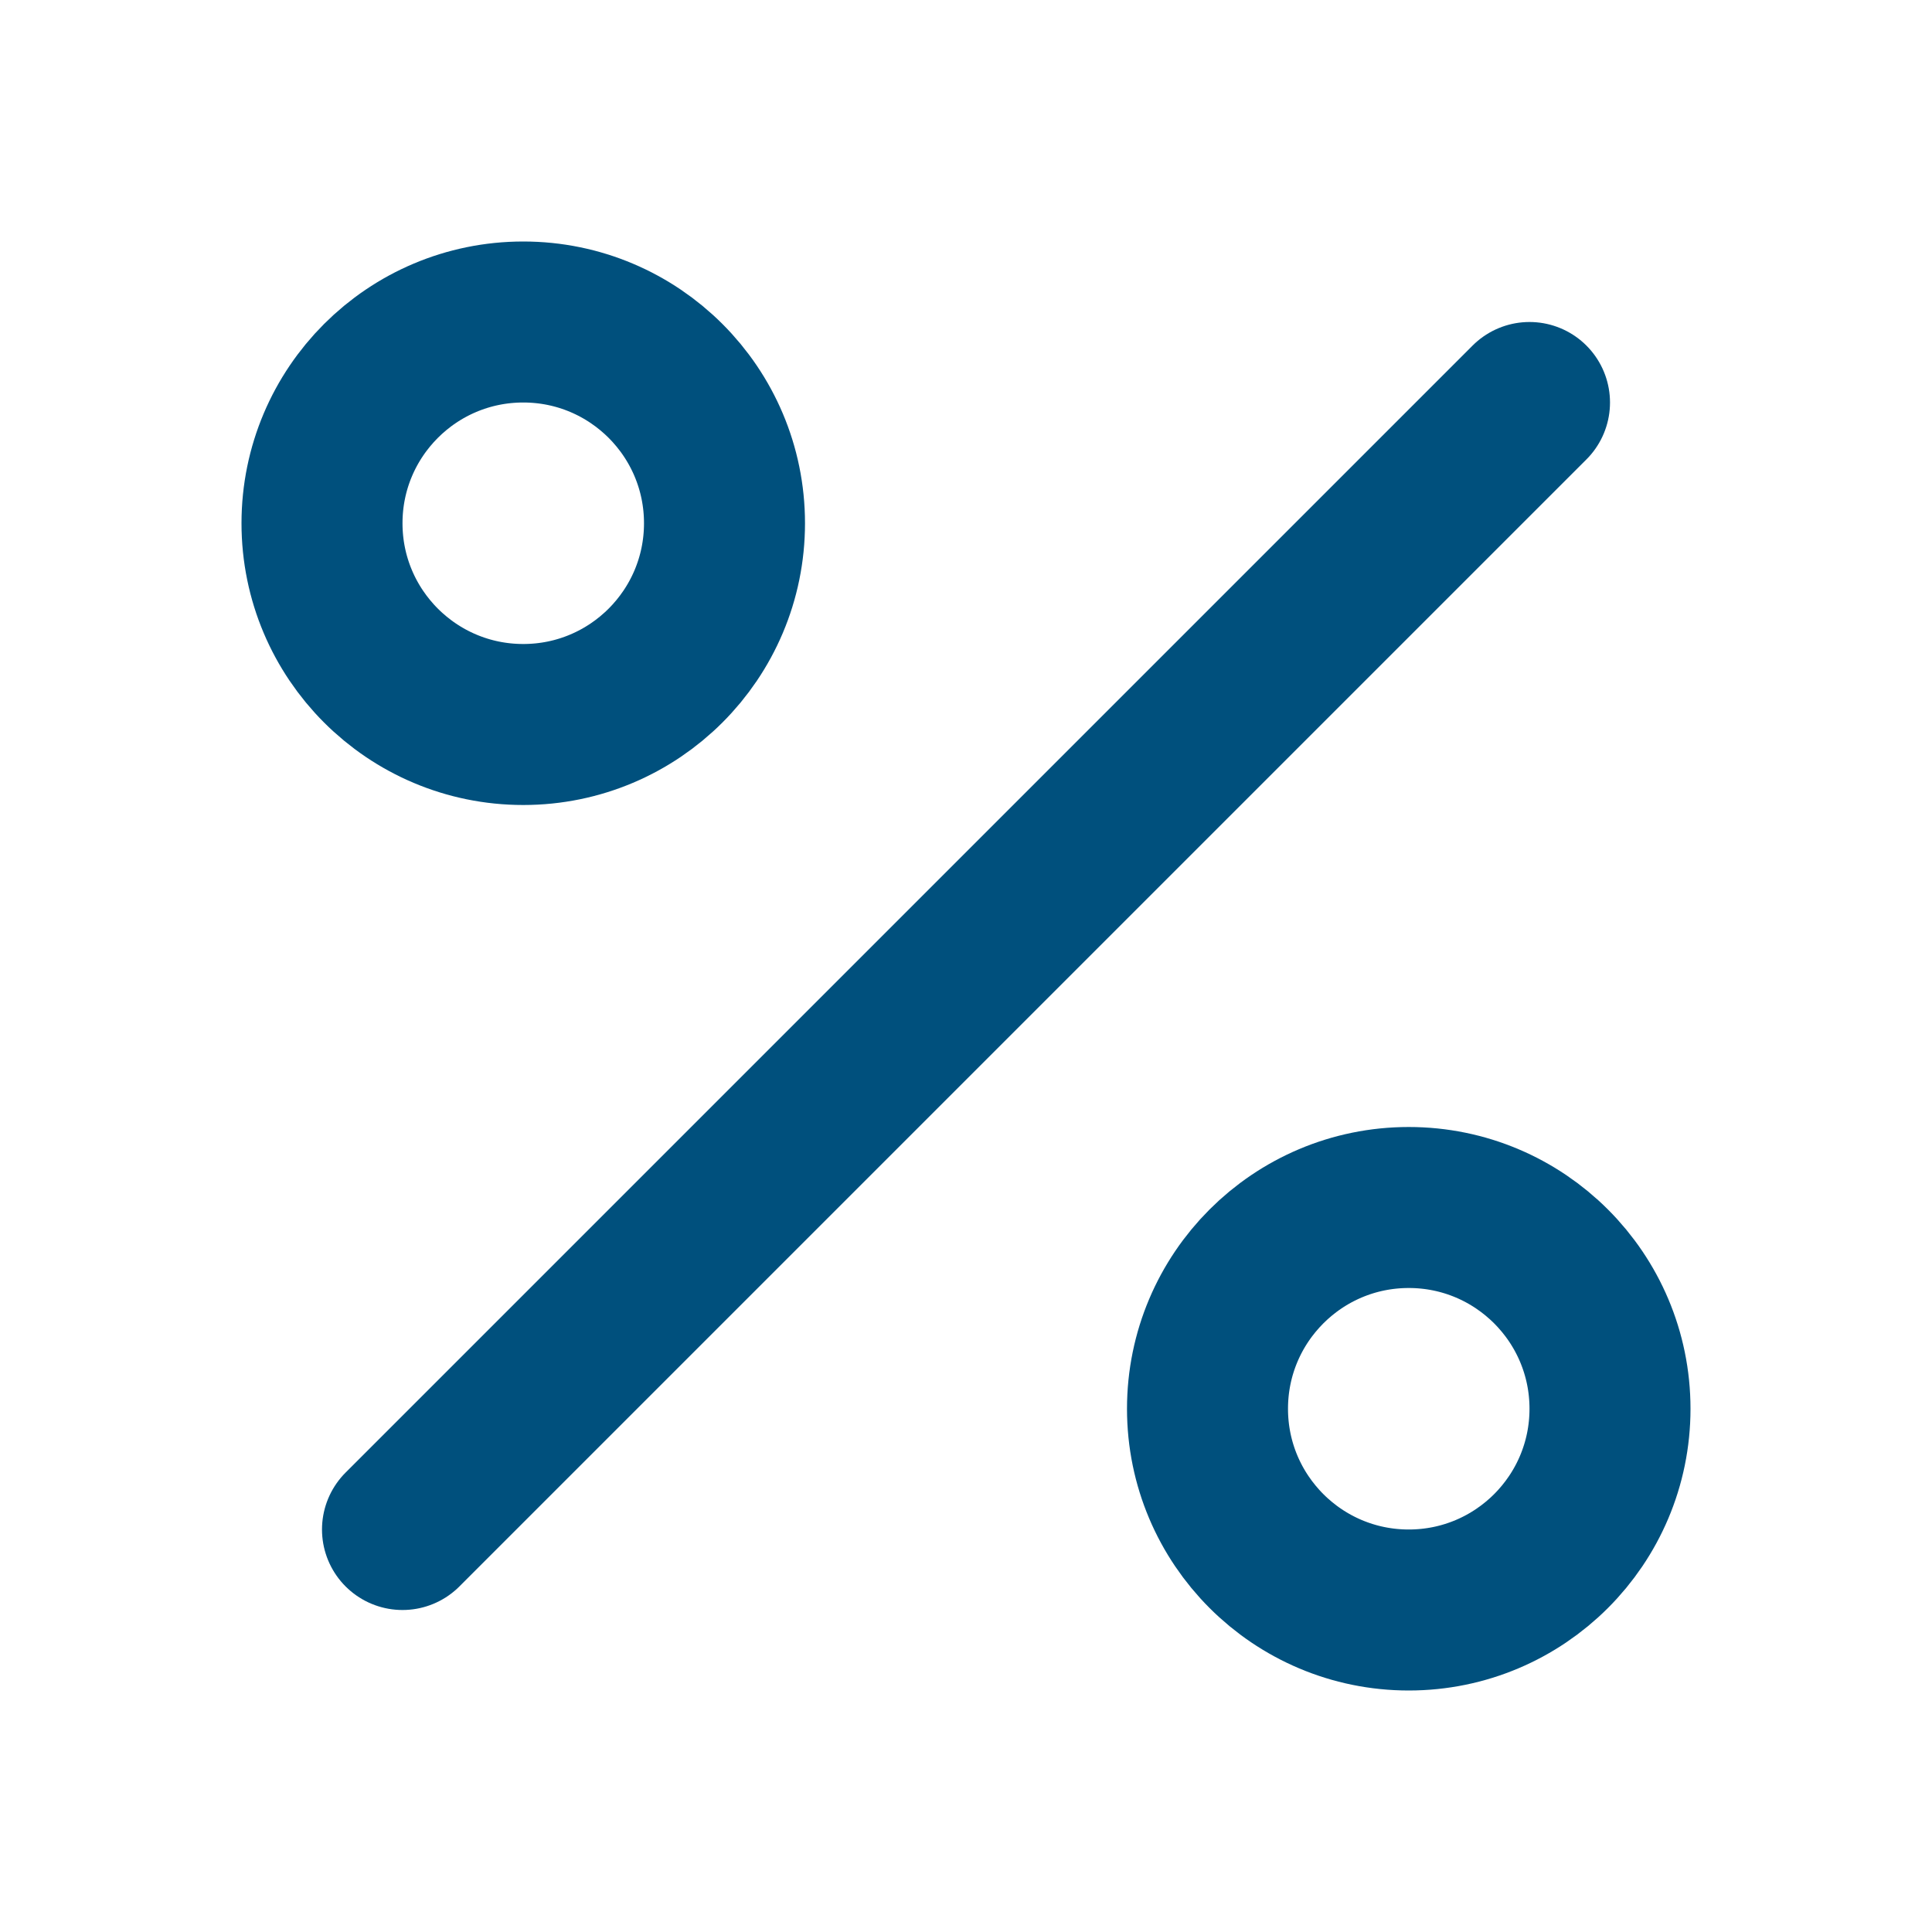
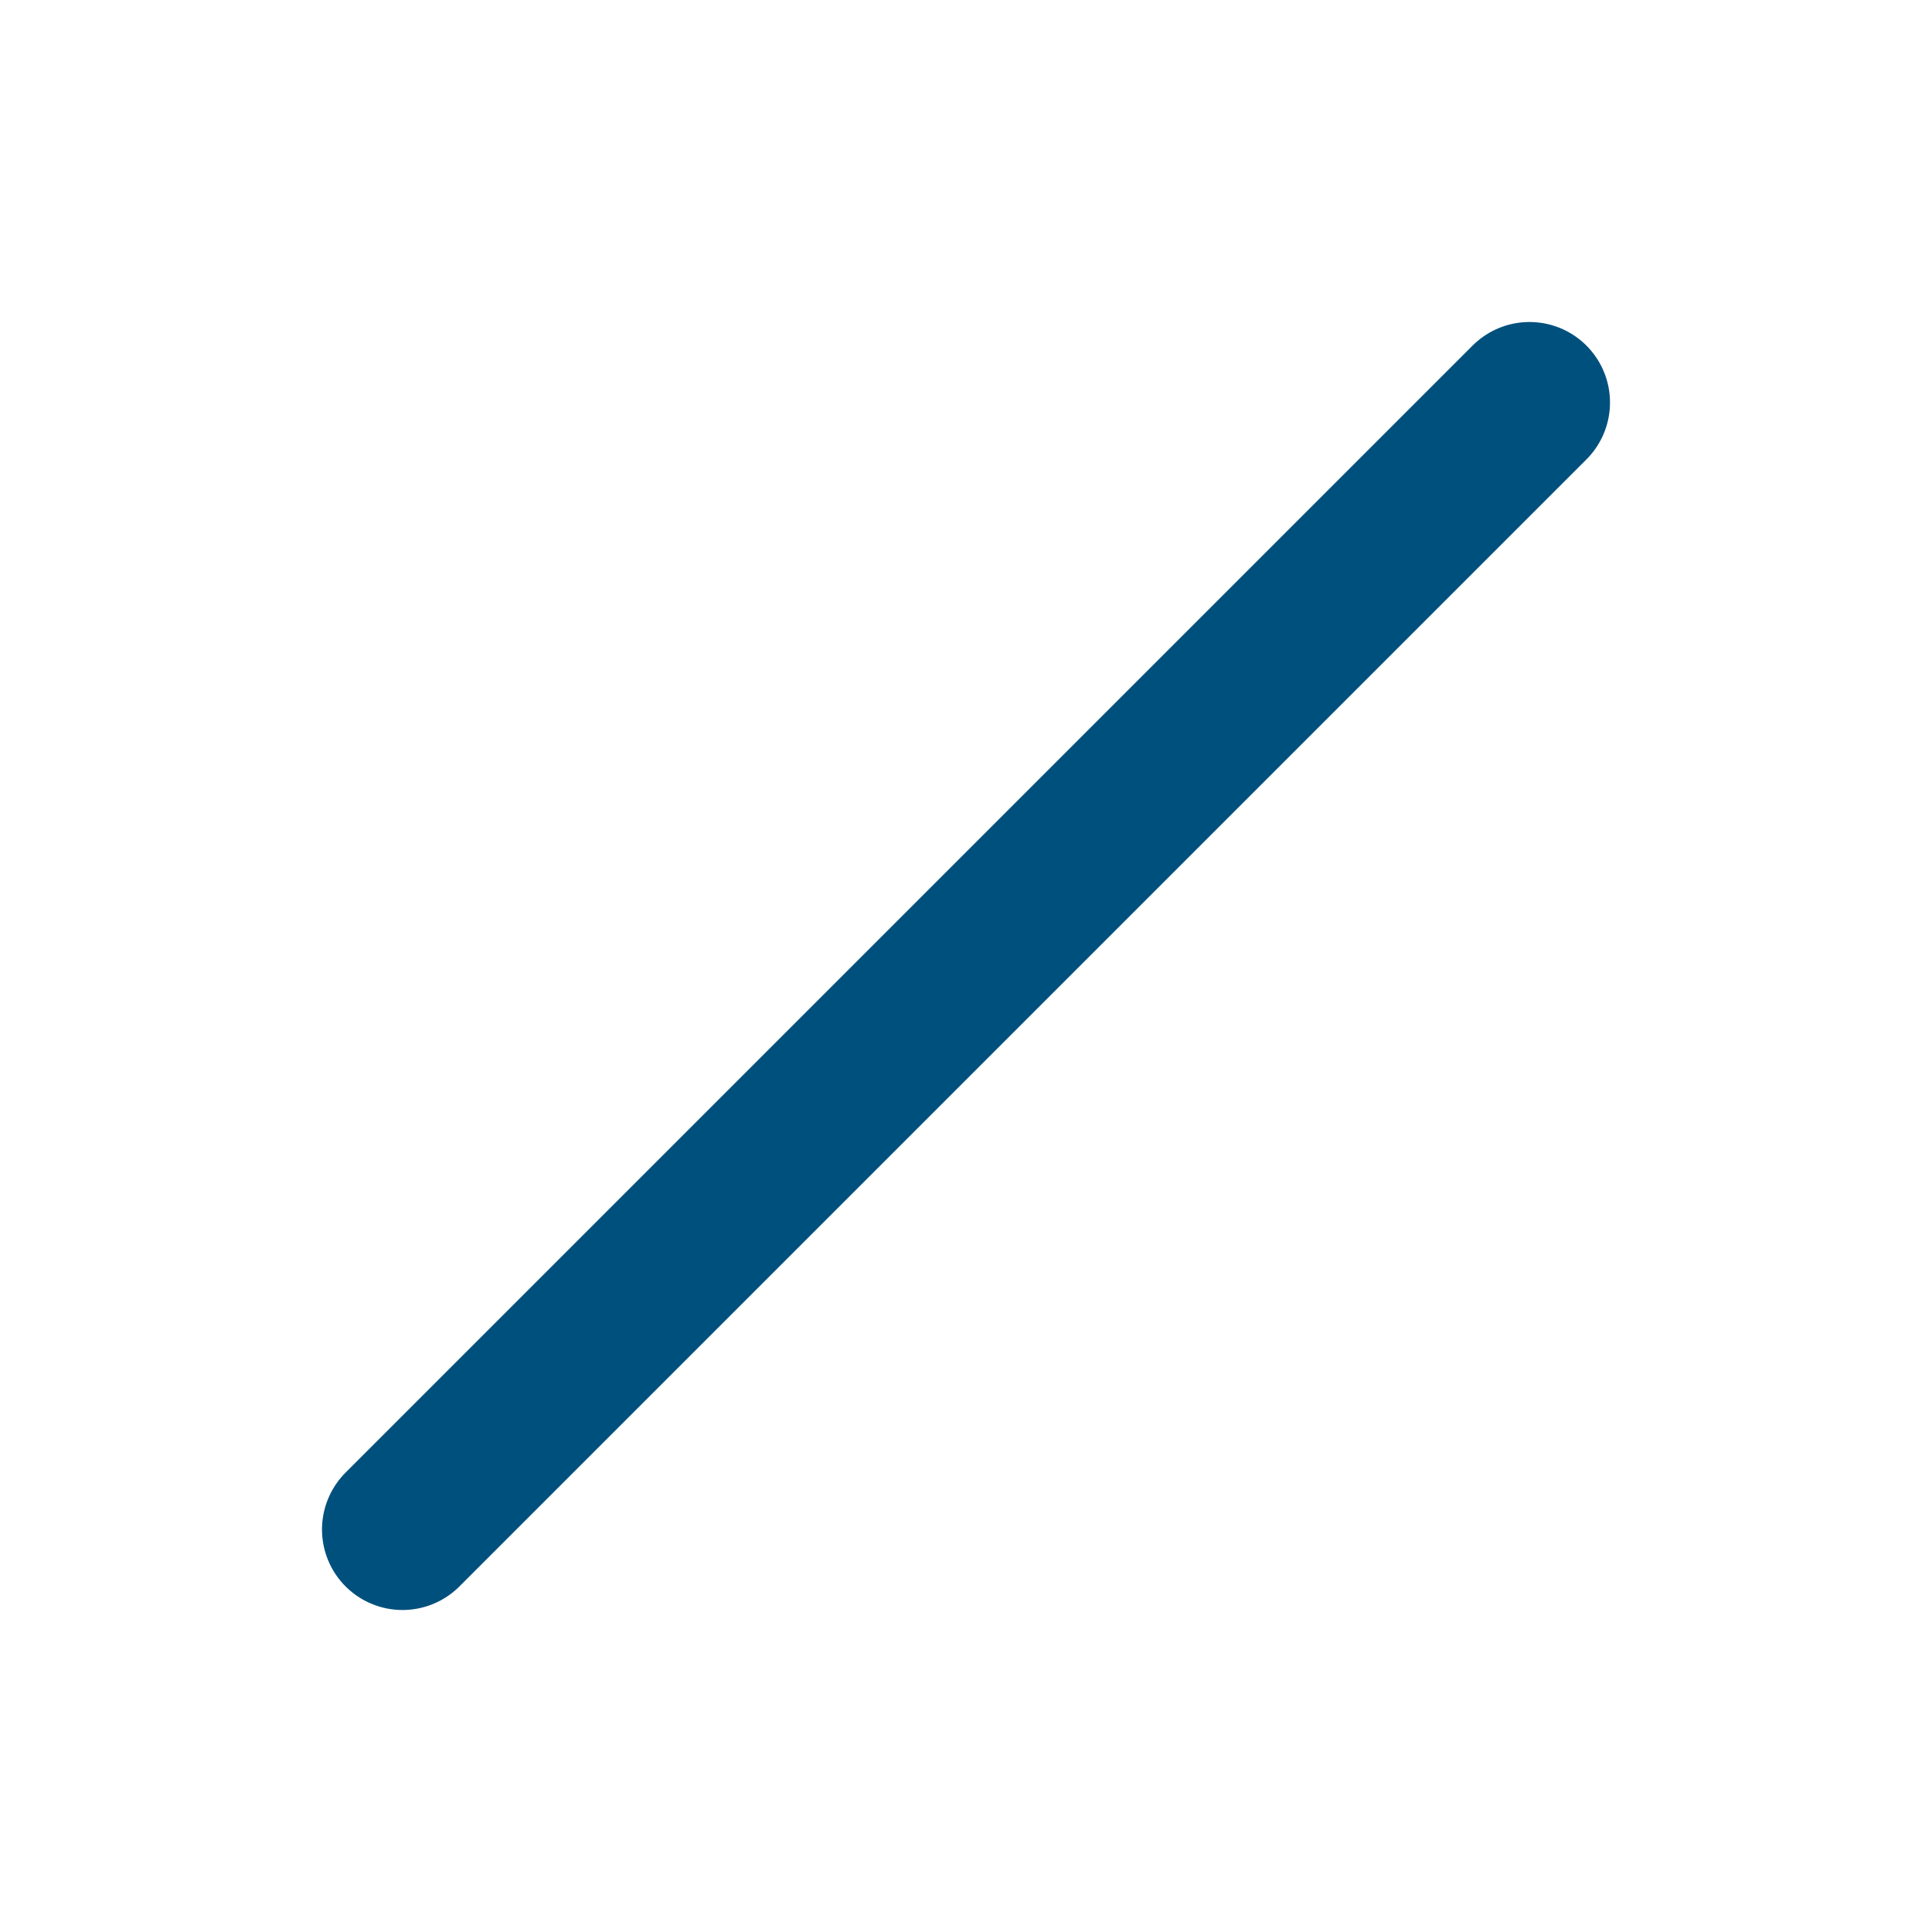
<svg xmlns="http://www.w3.org/2000/svg" width="24" height="24" viewBox="0 0 24 24" fill="none" stroke="#00507d" stroke-width="2" stroke-linecap="round" stroke-linejoin="round" class="lucide lucide-percent-icon lucide-percent">
  <line x1="19" x2="5" y1="5" y2="19" />
-   <circle cx="6.5" cy="6.5" r="2.5" />
-   <circle cx="17.5" cy="17.5" r="2.5" />
</svg>